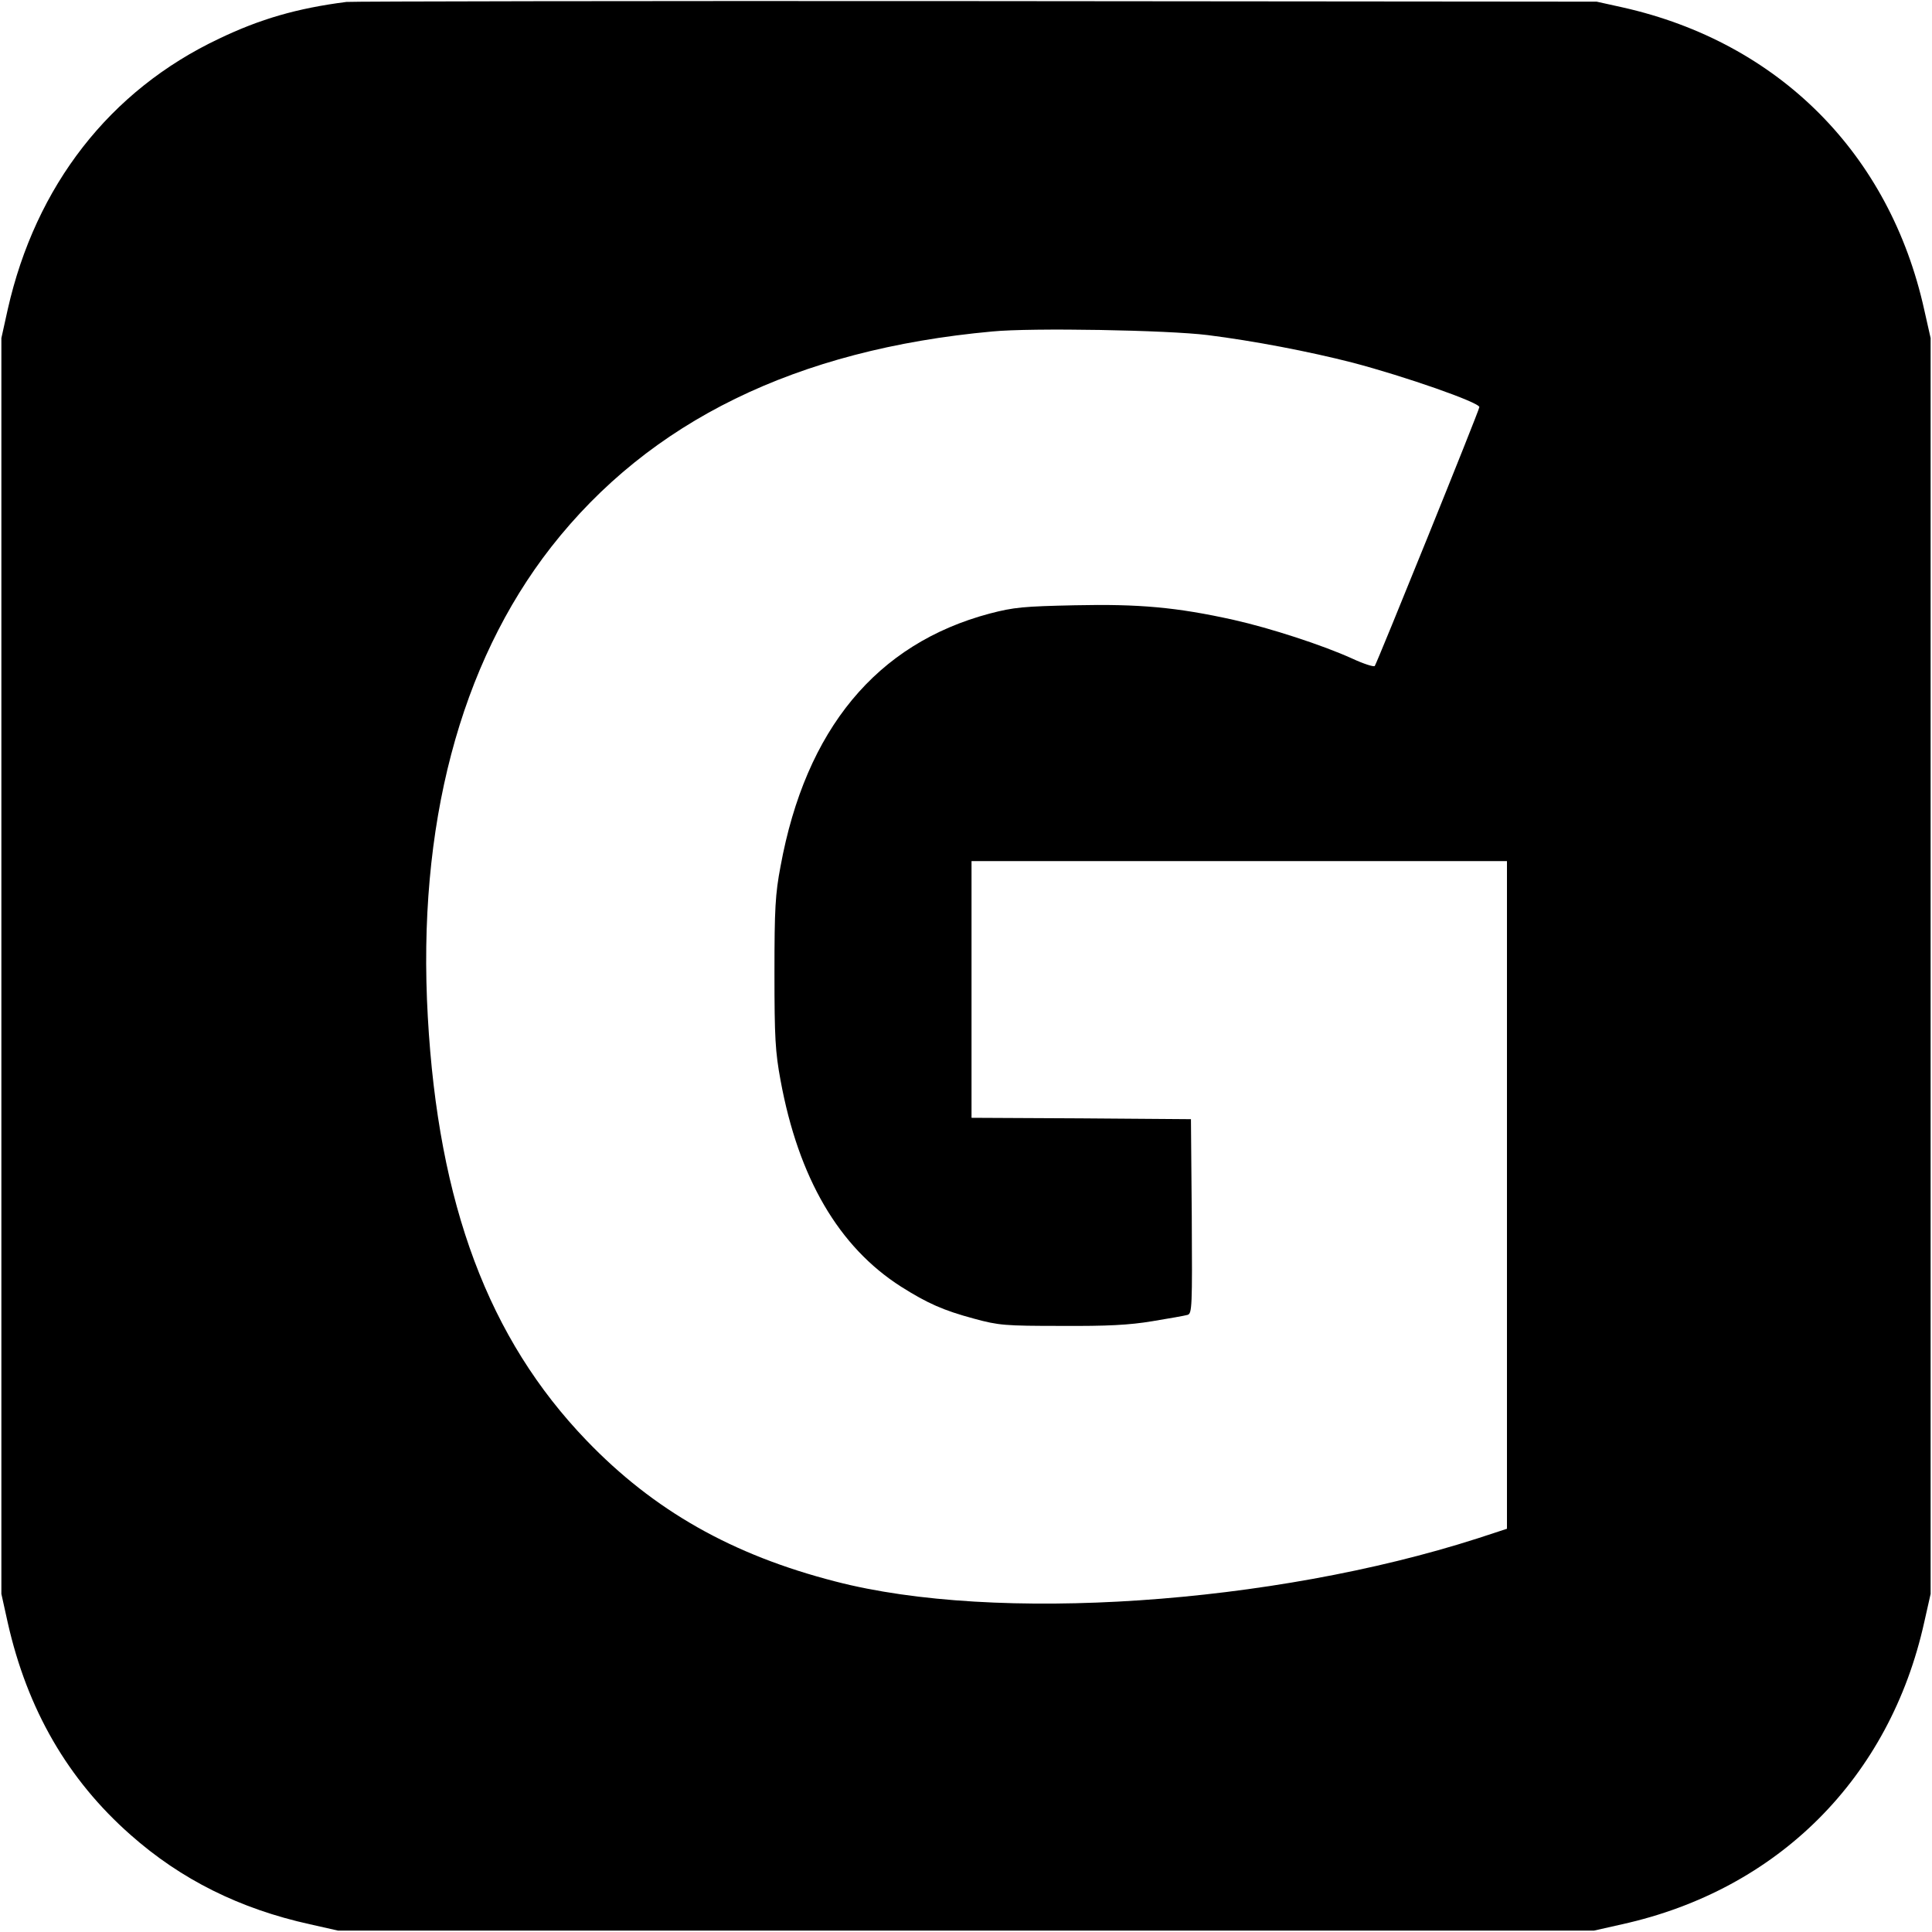
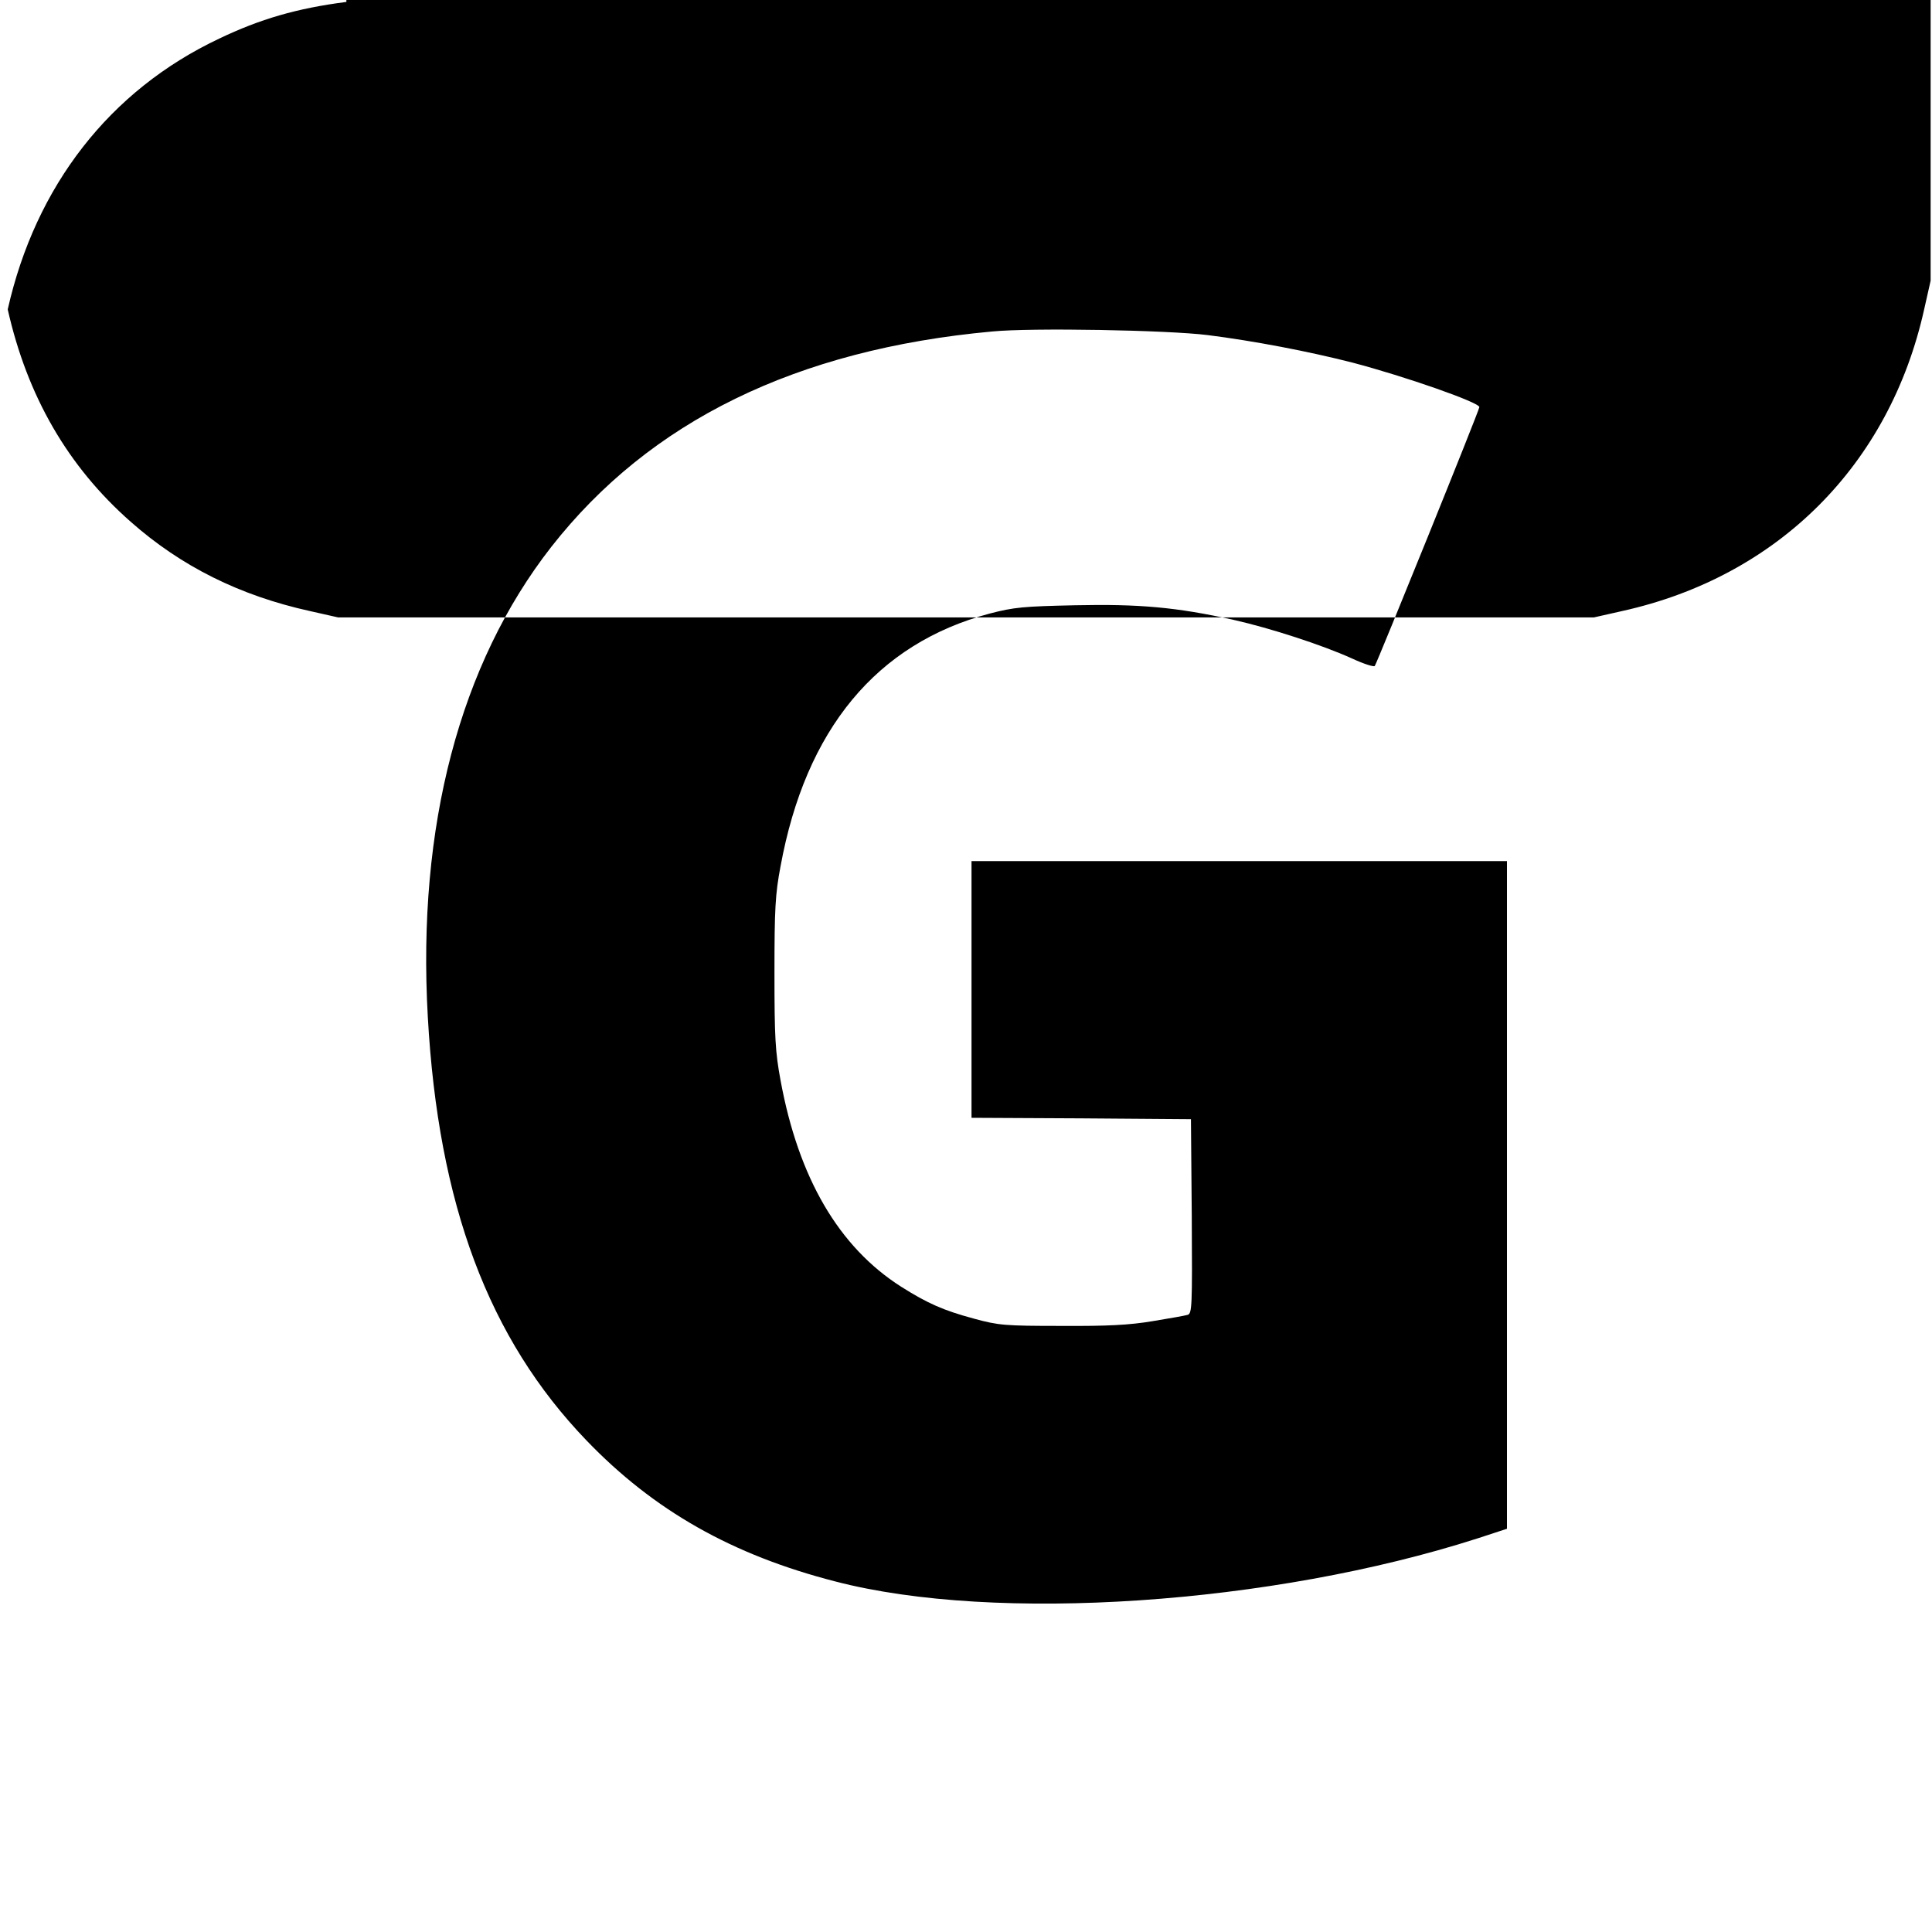
<svg xmlns="http://www.w3.org/2000/svg" version="1.0" width="700pt" height="700pt" viewBox="0 0 700 700" preserveAspectRatio="xMidYMid meet">
  <g transform="translate(0,700) scale(0.1,-0.1)" fill="#000000" stroke="none">
-     <path d="M1255 6993 c-179 -23 -313 -62 -461 -133 -396 -187 -665 -533 -766 -981 l-23 -104 0 -2275 0 -2275 23 -104 c71 -315 218 -569 445 -769 183 -162 396 -268 650 -324 l102 -23 2275 0 2275 0 102 23 c565 125 970 530 1095 1095 l23 102 0 2275 0 2275 -23 102 c-125 566 -527 969 -1092 1096 l-95 21 -2250 2 c-1237 1 -2263 -1 -2280 -3z m3120 -1207 c167 -21 366 -59 526 -100 190 -50 459 -144 459 -161 0 -11 -372 -930 -379 -938 -4 -4 -41 8 -82 27 -108 49 -296 110 -429 140 -207 46 -343 58 -575 53 -186 -4 -221 -7 -309 -30 -410 -109 -667 -419 -758 -916 -19 -100 -22 -153 -22 -386 0 -235 3 -286 22 -389 65 -354 211 -604 437 -748 95 -60 153 -86 265 -116 88 -24 111 -26 315 -26 167 -1 246 3 330 17 61 10 118 20 128 23 16 5 17 29 15 357 l-3 352 -397 3 -398 2 0 465 0 465 970 0 970 0 0 -1209 0 -1210 -107 -35 c-744 -239 -1746 -307 -2326 -156 -374 96 -658 257 -902 511 -355 369 -537 855 -575 1535 -39 690 116 1278 447 1702 357 456 888 716 1598 781 143 14 636 5 780 -13z" />
+     <path d="M1255 6993 c-179 -23 -313 -62 -461 -133 -396 -187 -665 -533 -766 -981 c71 -315 218 -569 445 -769 183 -162 396 -268 650 -324 l102 -23 2275 0 2275 0 102 23 c565 125 970 530 1095 1095 l23 102 0 2275 0 2275 -23 102 c-125 566 -527 969 -1092 1096 l-95 21 -2250 2 c-1237 1 -2263 -1 -2280 -3z m3120 -1207 c167 -21 366 -59 526 -100 190 -50 459 -144 459 -161 0 -11 -372 -930 -379 -938 -4 -4 -41 8 -82 27 -108 49 -296 110 -429 140 -207 46 -343 58 -575 53 -186 -4 -221 -7 -309 -30 -410 -109 -667 -419 -758 -916 -19 -100 -22 -153 -22 -386 0 -235 3 -286 22 -389 65 -354 211 -604 437 -748 95 -60 153 -86 265 -116 88 -24 111 -26 315 -26 167 -1 246 3 330 17 61 10 118 20 128 23 16 5 17 29 15 357 l-3 352 -397 3 -398 2 0 465 0 465 970 0 970 0 0 -1209 0 -1210 -107 -35 c-744 -239 -1746 -307 -2326 -156 -374 96 -658 257 -902 511 -355 369 -537 855 -575 1535 -39 690 116 1278 447 1702 357 456 888 716 1598 781 143 14 636 5 780 -13z" />
  </g>
</svg>